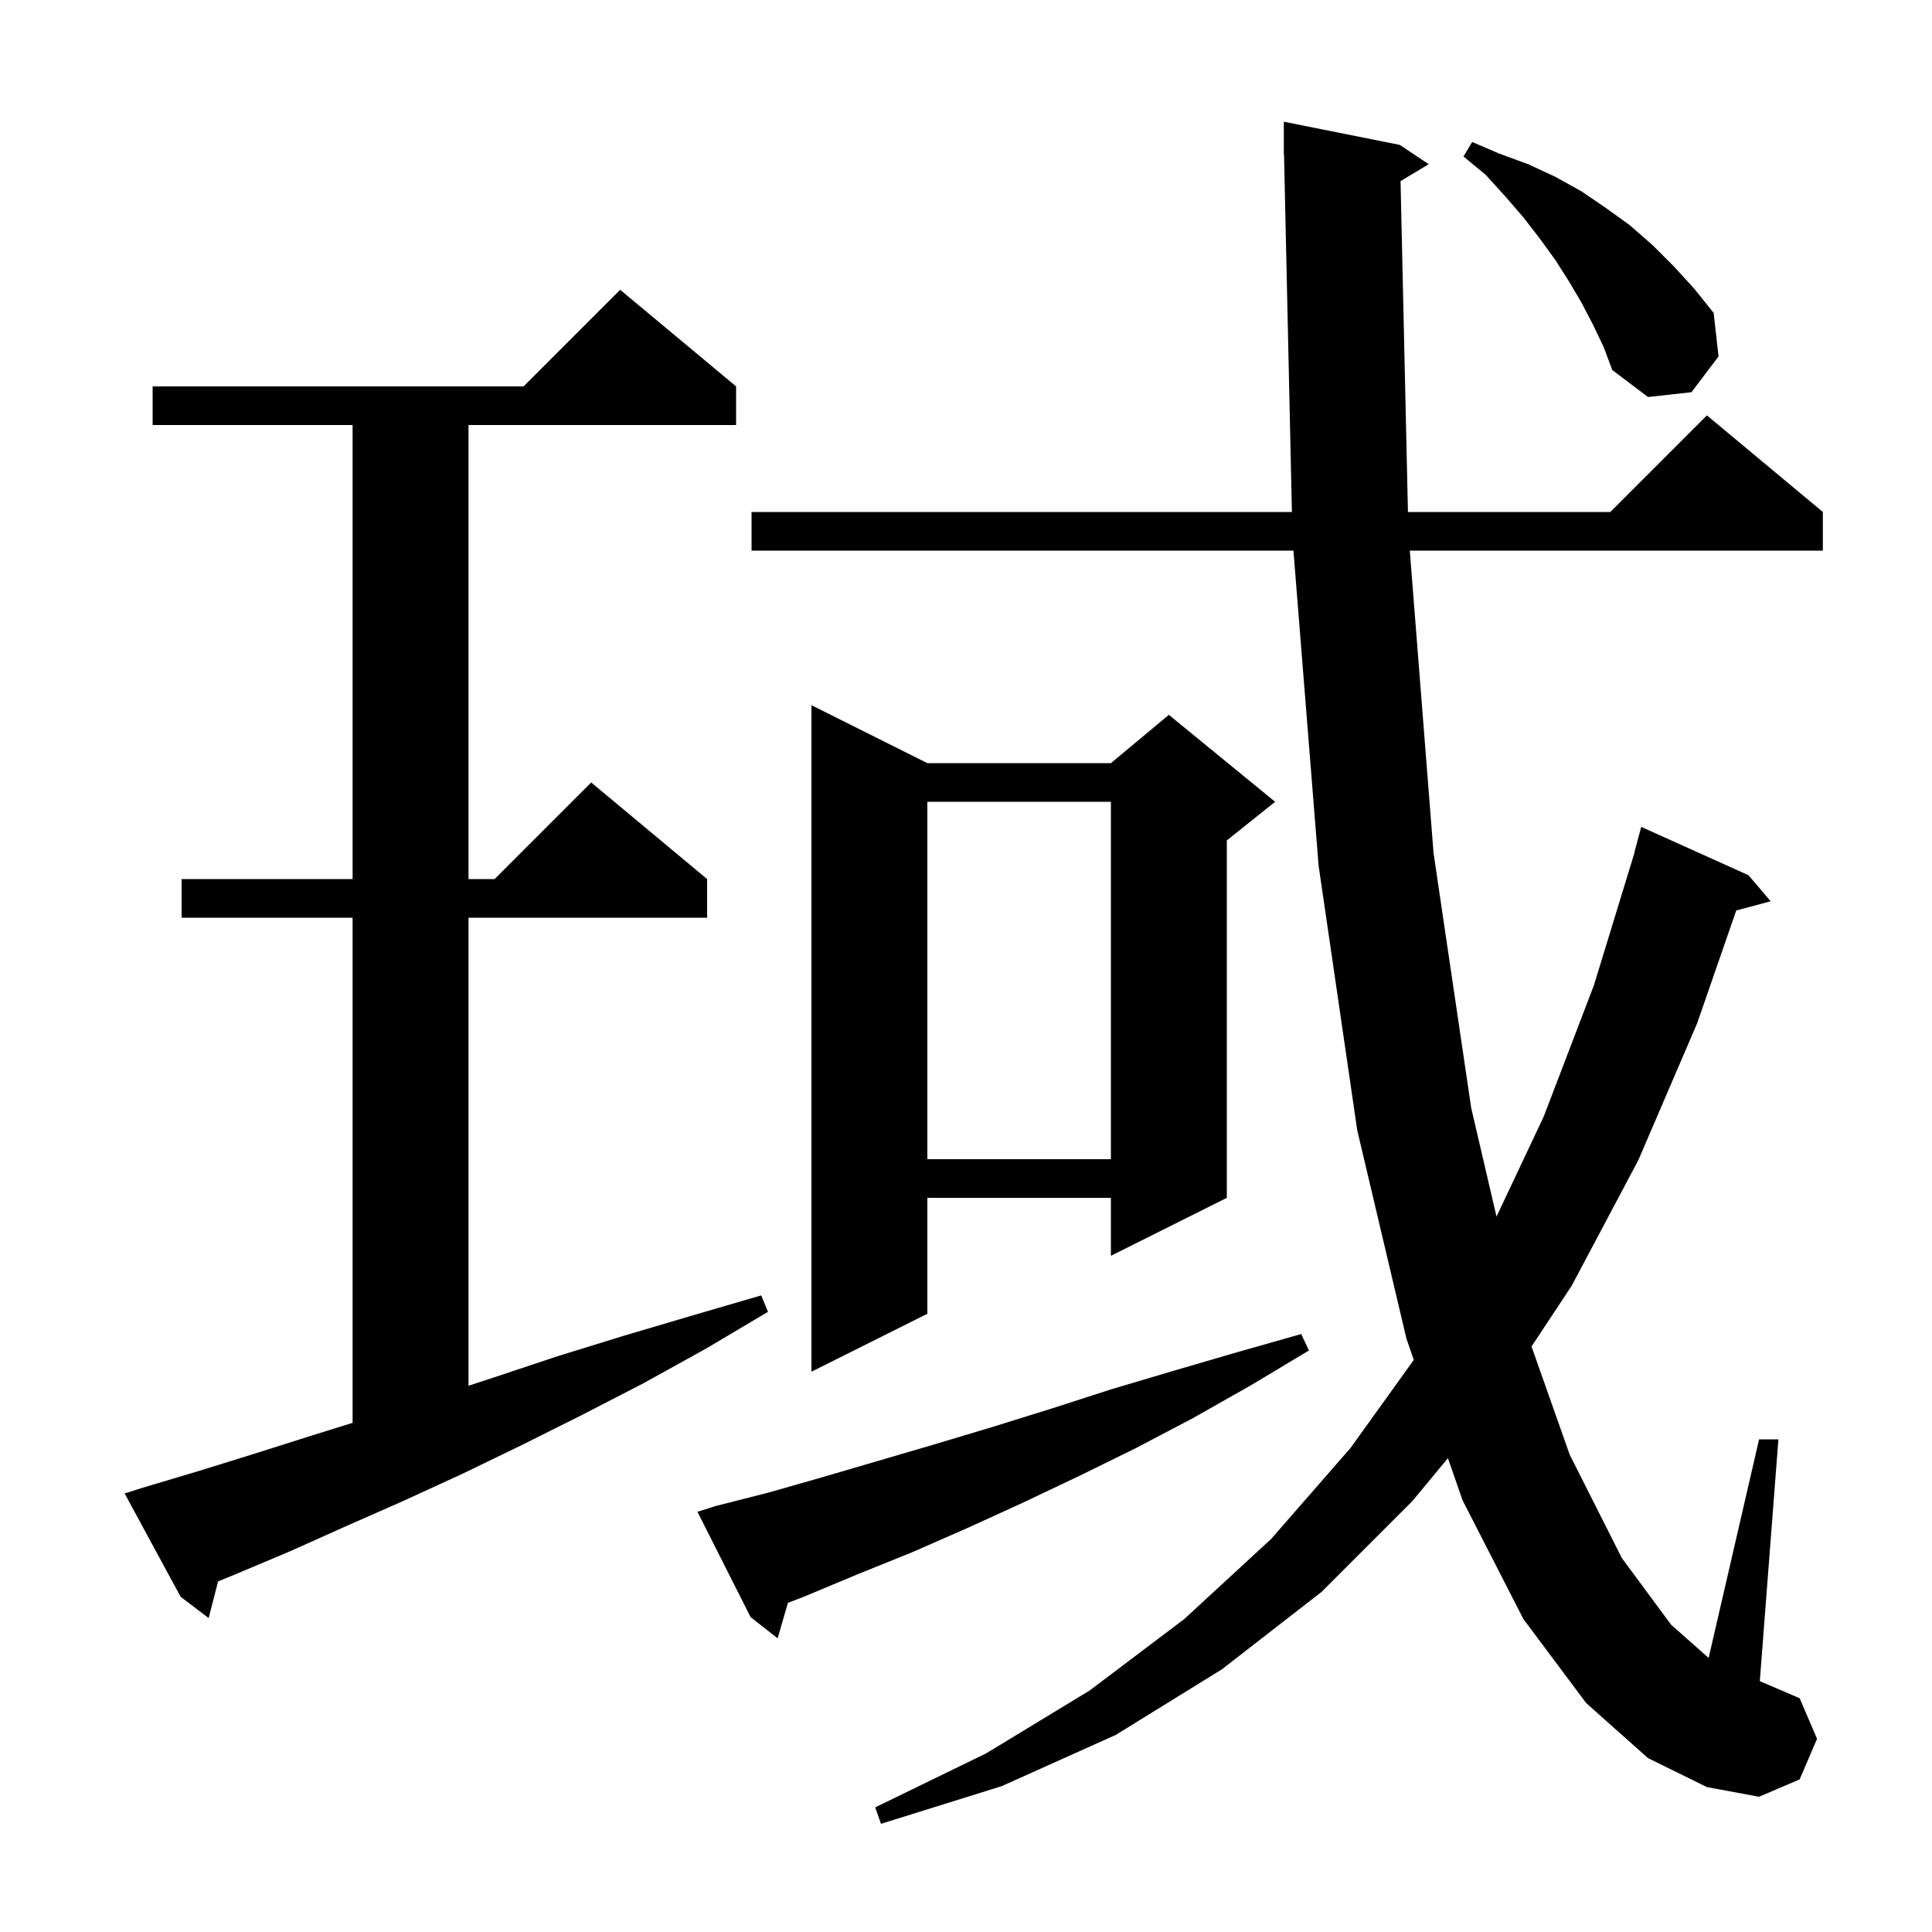
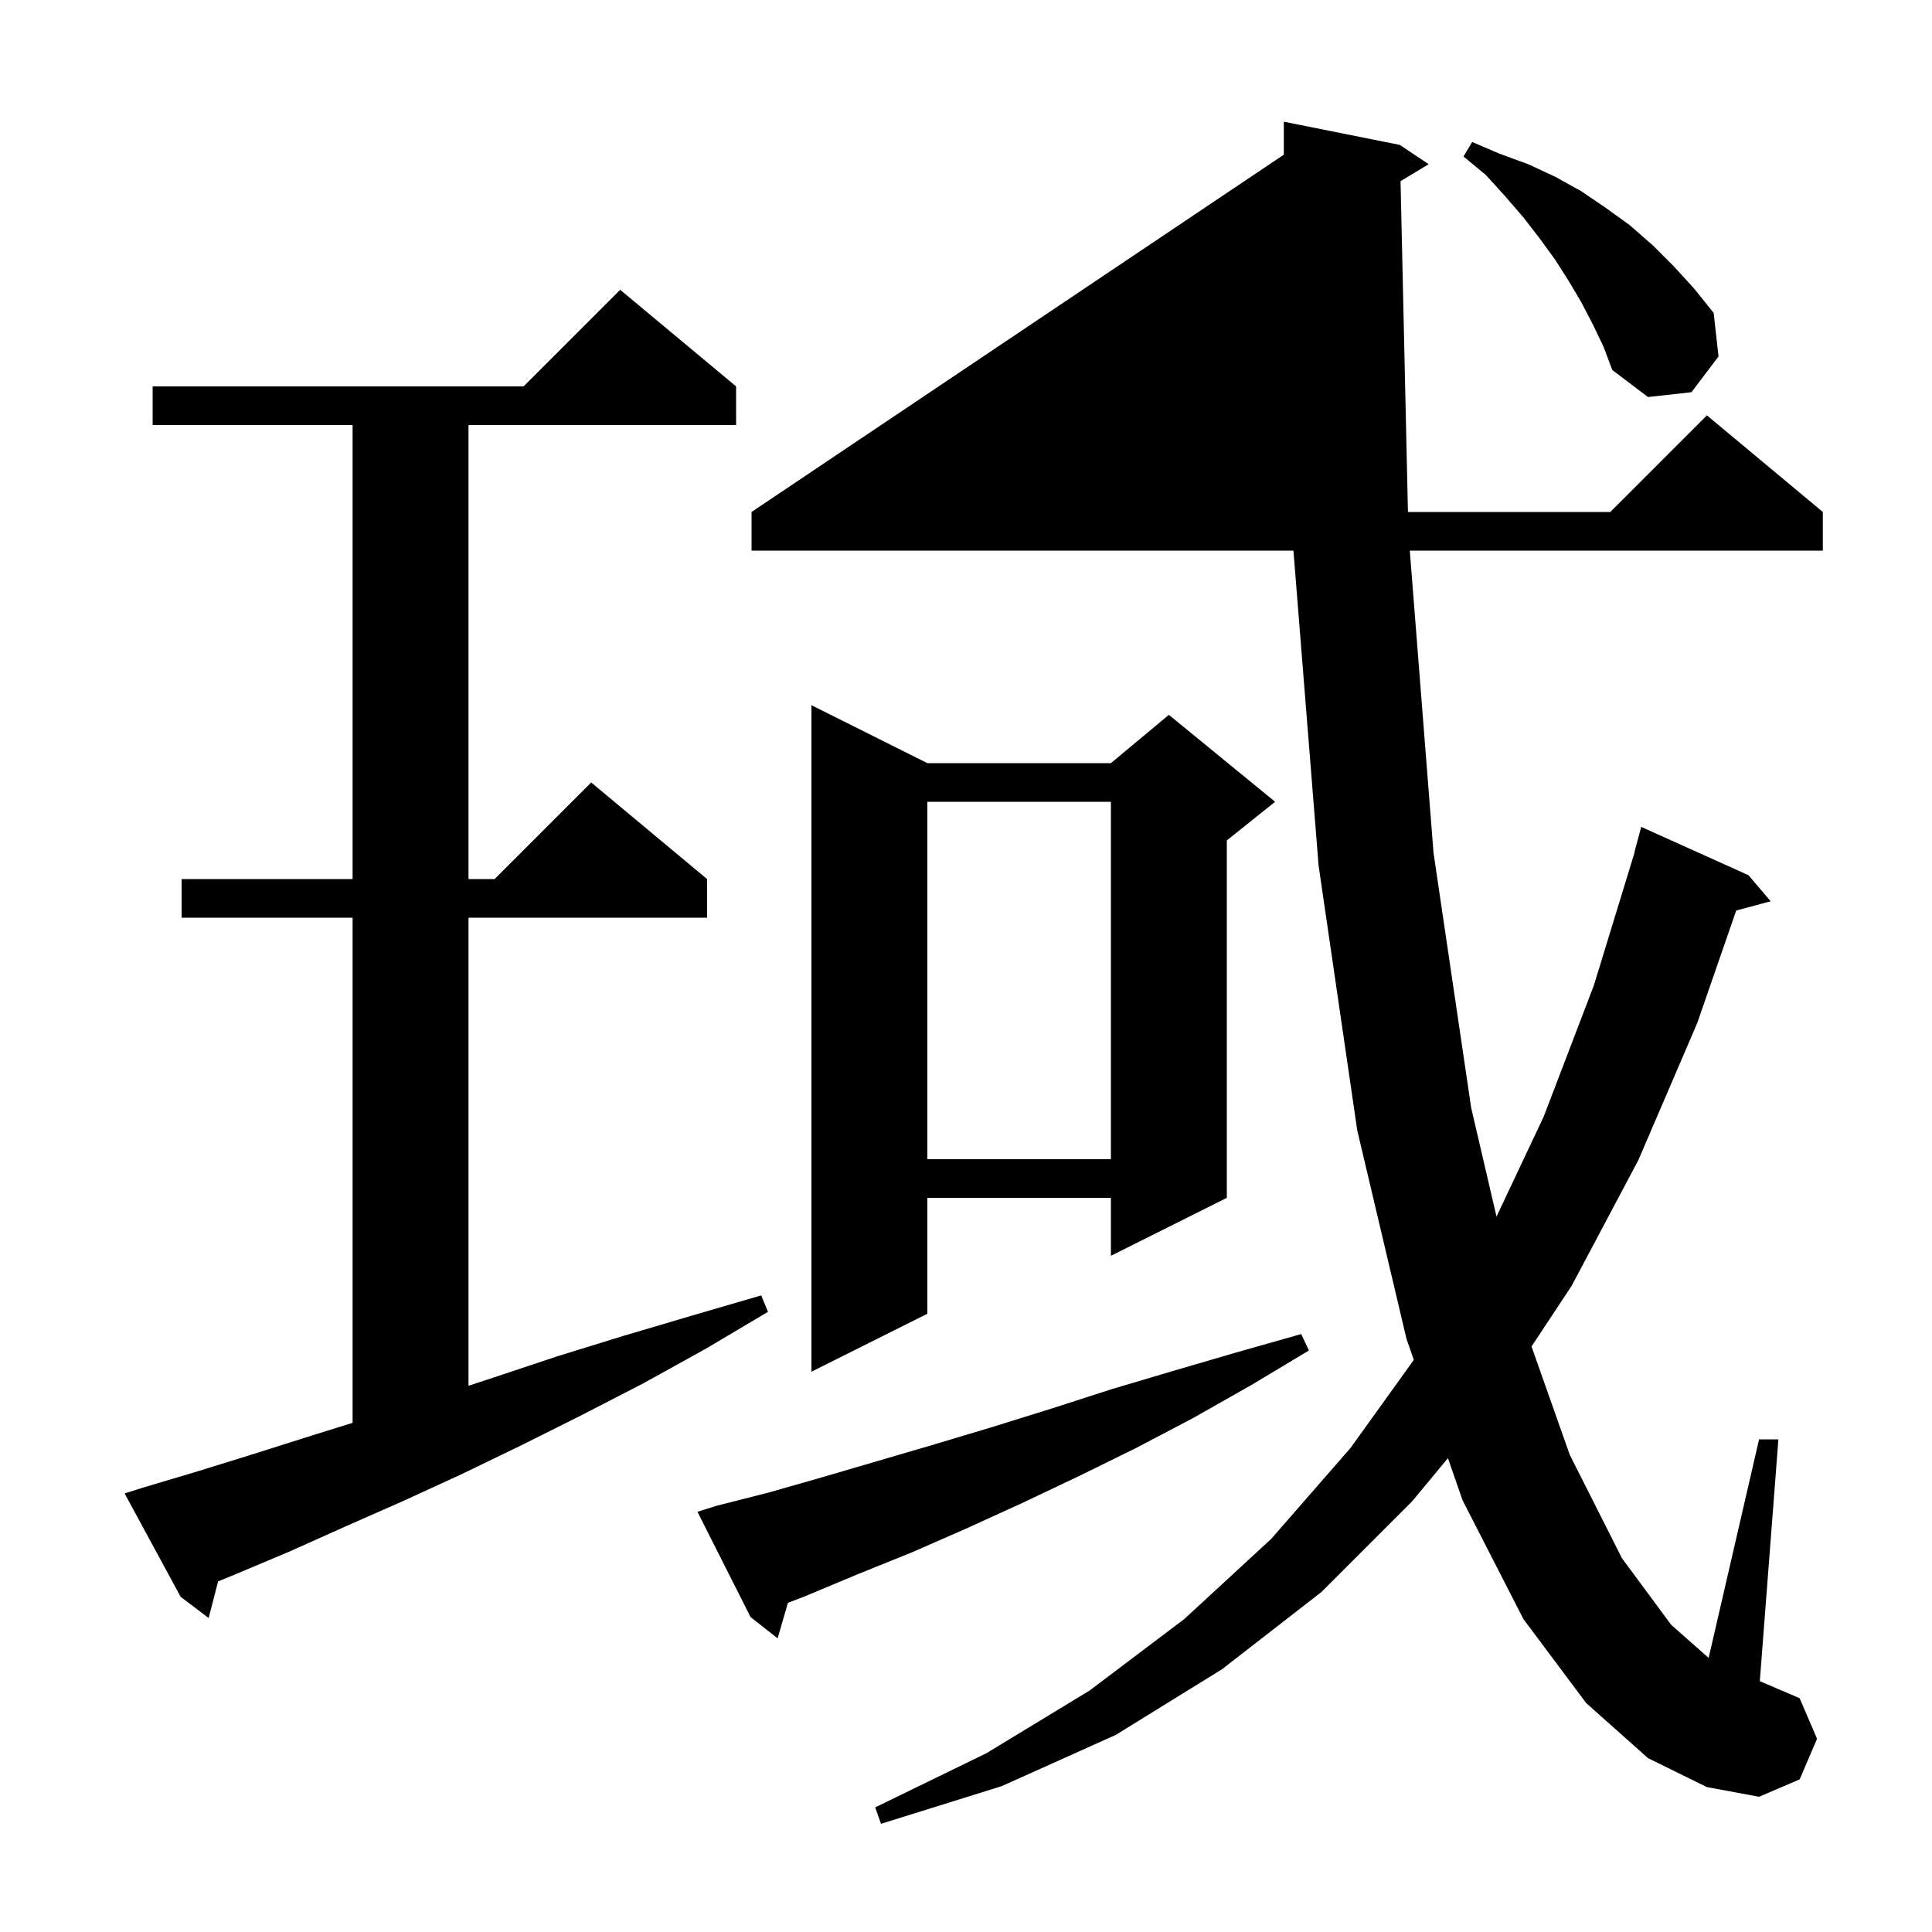
<svg xmlns="http://www.w3.org/2000/svg" version="1.1" baseProfile="full" viewBox="0 0 200 200" width="200" height="200">
  <g fill="black">
-     <path d="M 144.984 18.75 L 145.751 53.0 L 166.7 53.0 L 176.7 43.0 L 188.7 53.0 L 188.7 57.0 L 145.941 57.0 L 148.4 88.3 L 152.3 114.7 L 154.919 125.941 L 159.8 115.6 L 165.0 102.0 L 169.223 88.205 L 169.2 88.2 L 169.9 85.6 L 181.0 90.6 L 183.3 93.3 L 179.734 94.255 L 175.7 105.9 L 169.6 120.1 L 162.7 133.1 L 158.543 139.389 L 162.5 150.6 L 167.9 161.3 L 173.0 168.2 L 176.878 171.627 L 182.1 149.0 L 184.1 149.0 L 182.174 174.032 L 186.3 175.8 L 188.1 180.0 L 186.3 184.2 L 182.1 186.0 L 176.7 185.0 L 170.6 182.0 L 164.2 176.3 L 157.7 167.6 L 151.4 155.3 L 149.889 150.948 L 146.2 155.4 L 136.8 164.8 L 126.5 172.8 L 115.5 179.6 L 103.7 184.9 L 91.2 188.8 L 90.6 187.1 L 102.1 181.5 L 112.8 175.0 L 122.6 167.6 L 131.6 159.3 L 139.8 149.9 L 146.356 140.775 L 145.6 138.6 L 140.5 117.0 L 136.5 89.6 L 133.896 57.0 L 77.8 57.0 L 77.8 53.0 L 133.738 53.0 L 132.922 15.998 L 132.9 16.0 L 132.9 12.6 L 144.9 15.0 L 147.9 17.0 Z M 74.1 155.9 L 79.6 154.5 L 85.2 152.9 L 96.8 149.5 L 102.8 147.7 L 108.9 145.8 L 115.1 143.8 L 121.5 141.9 L 128.0 140.0 L 134.7 138.1 L 135.5 139.8 L 129.5 143.4 L 123.5 146.8 L 117.6 149.9 L 111.7 152.8 L 105.8 155.6 L 100.1 158.2 L 94.4 160.7 L 88.7 163.0 L 83.2 165.3 L 81.565 165.924 L 80.5 169.6 L 77.7 167.4 L 72.2 156.5 Z M 14.8 154.0 L 20.5 152.3 L 26.3 150.5 L 32.3 148.6 L 36.5 147.292 L 36.5 95.0 L 18.8 95.0 L 18.8 91.0 L 36.5 91.0 L 36.5 44.0 L 15.8 44.0 L 15.8 40.0 L 54.2 40.0 L 64.2 30.0 L 76.2 40.0 L 76.2 44.0 L 48.5 44.0 L 48.5 91.0 L 51.2 91.0 L 61.2 81.0 L 73.2 91.0 L 73.2 95.0 L 48.5 95.0 L 48.5 143.453 L 51.1 142.6 L 57.7 140.4 L 64.5 138.3 L 71.6 136.2 L 78.8 134.1 L 79.5 135.8 L 73.1 139.6 L 66.6 143.2 L 60.2 146.5 L 54.0 149.6 L 47.8 152.6 L 41.7 155.4 L 35.8 158.0 L 30.0 160.6 L 24.3 163.0 L 22.575 163.708 L 21.6 167.5 L 18.7 165.3 L 12.9 154.6 Z M 96.0 79.0 L 115.0 79.0 L 121.0 74.0 L 132.0 83.0 L 127.0 87.0 L 127.0 124.0 L 115.0 130.0 L 115.0 124.0 L 96.0 124.0 L 96.0 136.0 L 84.0 142.0 L 84.0 73.0 Z M 96.0 83.0 L 96.0 120.0 L 115.0 120.0 L 115.0 83.0 Z M 164.9 33.6 L 163.7 31.3 L 162.4 29.1 L 161.0 26.9 L 159.4 24.7 L 157.7 22.5 L 155.8 20.3 L 153.8 18.1 L 151.5 16.2 L 152.4 14.7 L 155.2 15.9 L 158.2 17.0 L 161.0 18.3 L 163.7 19.8 L 166.2 21.5 L 168.7 23.3 L 171.1 25.4 L 173.3 27.6 L 175.4 29.9 L 177.4 32.4 L 177.9 36.9 L 175.1 40.6 L 170.6 41.1 L 166.9 38.3 L 166.0 35.9 Z " />
+     <path d="M 144.984 18.75 L 145.751 53.0 L 166.7 53.0 L 176.7 43.0 L 188.7 53.0 L 188.7 57.0 L 145.941 57.0 L 148.4 88.3 L 152.3 114.7 L 154.919 125.941 L 159.8 115.6 L 165.0 102.0 L 169.223 88.205 L 169.2 88.2 L 169.9 85.6 L 181.0 90.6 L 183.3 93.3 L 179.734 94.255 L 175.7 105.9 L 169.6 120.1 L 162.7 133.1 L 158.543 139.389 L 162.5 150.6 L 167.9 161.3 L 173.0 168.2 L 176.878 171.627 L 182.1 149.0 L 184.1 149.0 L 182.174 174.032 L 186.3 175.8 L 188.1 180.0 L 186.3 184.2 L 182.1 186.0 L 176.7 185.0 L 170.6 182.0 L 164.2 176.3 L 157.7 167.6 L 151.4 155.3 L 149.889 150.948 L 146.2 155.4 L 136.8 164.8 L 126.5 172.8 L 115.5 179.6 L 103.7 184.9 L 91.2 188.8 L 90.6 187.1 L 102.1 181.5 L 112.8 175.0 L 122.6 167.6 L 131.6 159.3 L 139.8 149.9 L 146.356 140.775 L 145.6 138.6 L 140.5 117.0 L 136.5 89.6 L 133.896 57.0 L 77.8 57.0 L 77.8 53.0 L 132.922 15.998 L 132.9 16.0 L 132.9 12.6 L 144.9 15.0 L 147.9 17.0 Z M 74.1 155.9 L 79.6 154.5 L 85.2 152.9 L 96.8 149.5 L 102.8 147.7 L 108.9 145.8 L 115.1 143.8 L 121.5 141.9 L 128.0 140.0 L 134.7 138.1 L 135.5 139.8 L 129.5 143.4 L 123.5 146.8 L 117.6 149.9 L 111.7 152.8 L 105.8 155.6 L 100.1 158.2 L 94.4 160.7 L 88.7 163.0 L 83.2 165.3 L 81.565 165.924 L 80.5 169.6 L 77.7 167.4 L 72.2 156.5 Z M 14.8 154.0 L 20.5 152.3 L 26.3 150.5 L 32.3 148.6 L 36.5 147.292 L 36.5 95.0 L 18.8 95.0 L 18.8 91.0 L 36.5 91.0 L 36.5 44.0 L 15.8 44.0 L 15.8 40.0 L 54.2 40.0 L 64.2 30.0 L 76.2 40.0 L 76.2 44.0 L 48.5 44.0 L 48.5 91.0 L 51.2 91.0 L 61.2 81.0 L 73.2 91.0 L 73.2 95.0 L 48.5 95.0 L 48.5 143.453 L 51.1 142.6 L 57.7 140.4 L 64.5 138.3 L 71.6 136.2 L 78.8 134.1 L 79.5 135.8 L 73.1 139.6 L 66.6 143.2 L 60.2 146.5 L 54.0 149.6 L 47.8 152.6 L 41.7 155.4 L 35.8 158.0 L 30.0 160.6 L 24.3 163.0 L 22.575 163.708 L 21.6 167.5 L 18.7 165.3 L 12.9 154.6 Z M 96.0 79.0 L 115.0 79.0 L 121.0 74.0 L 132.0 83.0 L 127.0 87.0 L 127.0 124.0 L 115.0 130.0 L 115.0 124.0 L 96.0 124.0 L 96.0 136.0 L 84.0 142.0 L 84.0 73.0 Z M 96.0 83.0 L 96.0 120.0 L 115.0 120.0 L 115.0 83.0 Z M 164.9 33.6 L 163.7 31.3 L 162.4 29.1 L 161.0 26.9 L 159.4 24.7 L 157.7 22.5 L 155.8 20.3 L 153.8 18.1 L 151.5 16.2 L 152.4 14.7 L 155.2 15.9 L 158.2 17.0 L 161.0 18.3 L 163.7 19.8 L 166.2 21.5 L 168.7 23.3 L 171.1 25.4 L 173.3 27.6 L 175.4 29.9 L 177.4 32.4 L 177.9 36.9 L 175.1 40.6 L 170.6 41.1 L 166.9 38.3 L 166.0 35.9 Z " />
  </g>
</svg>